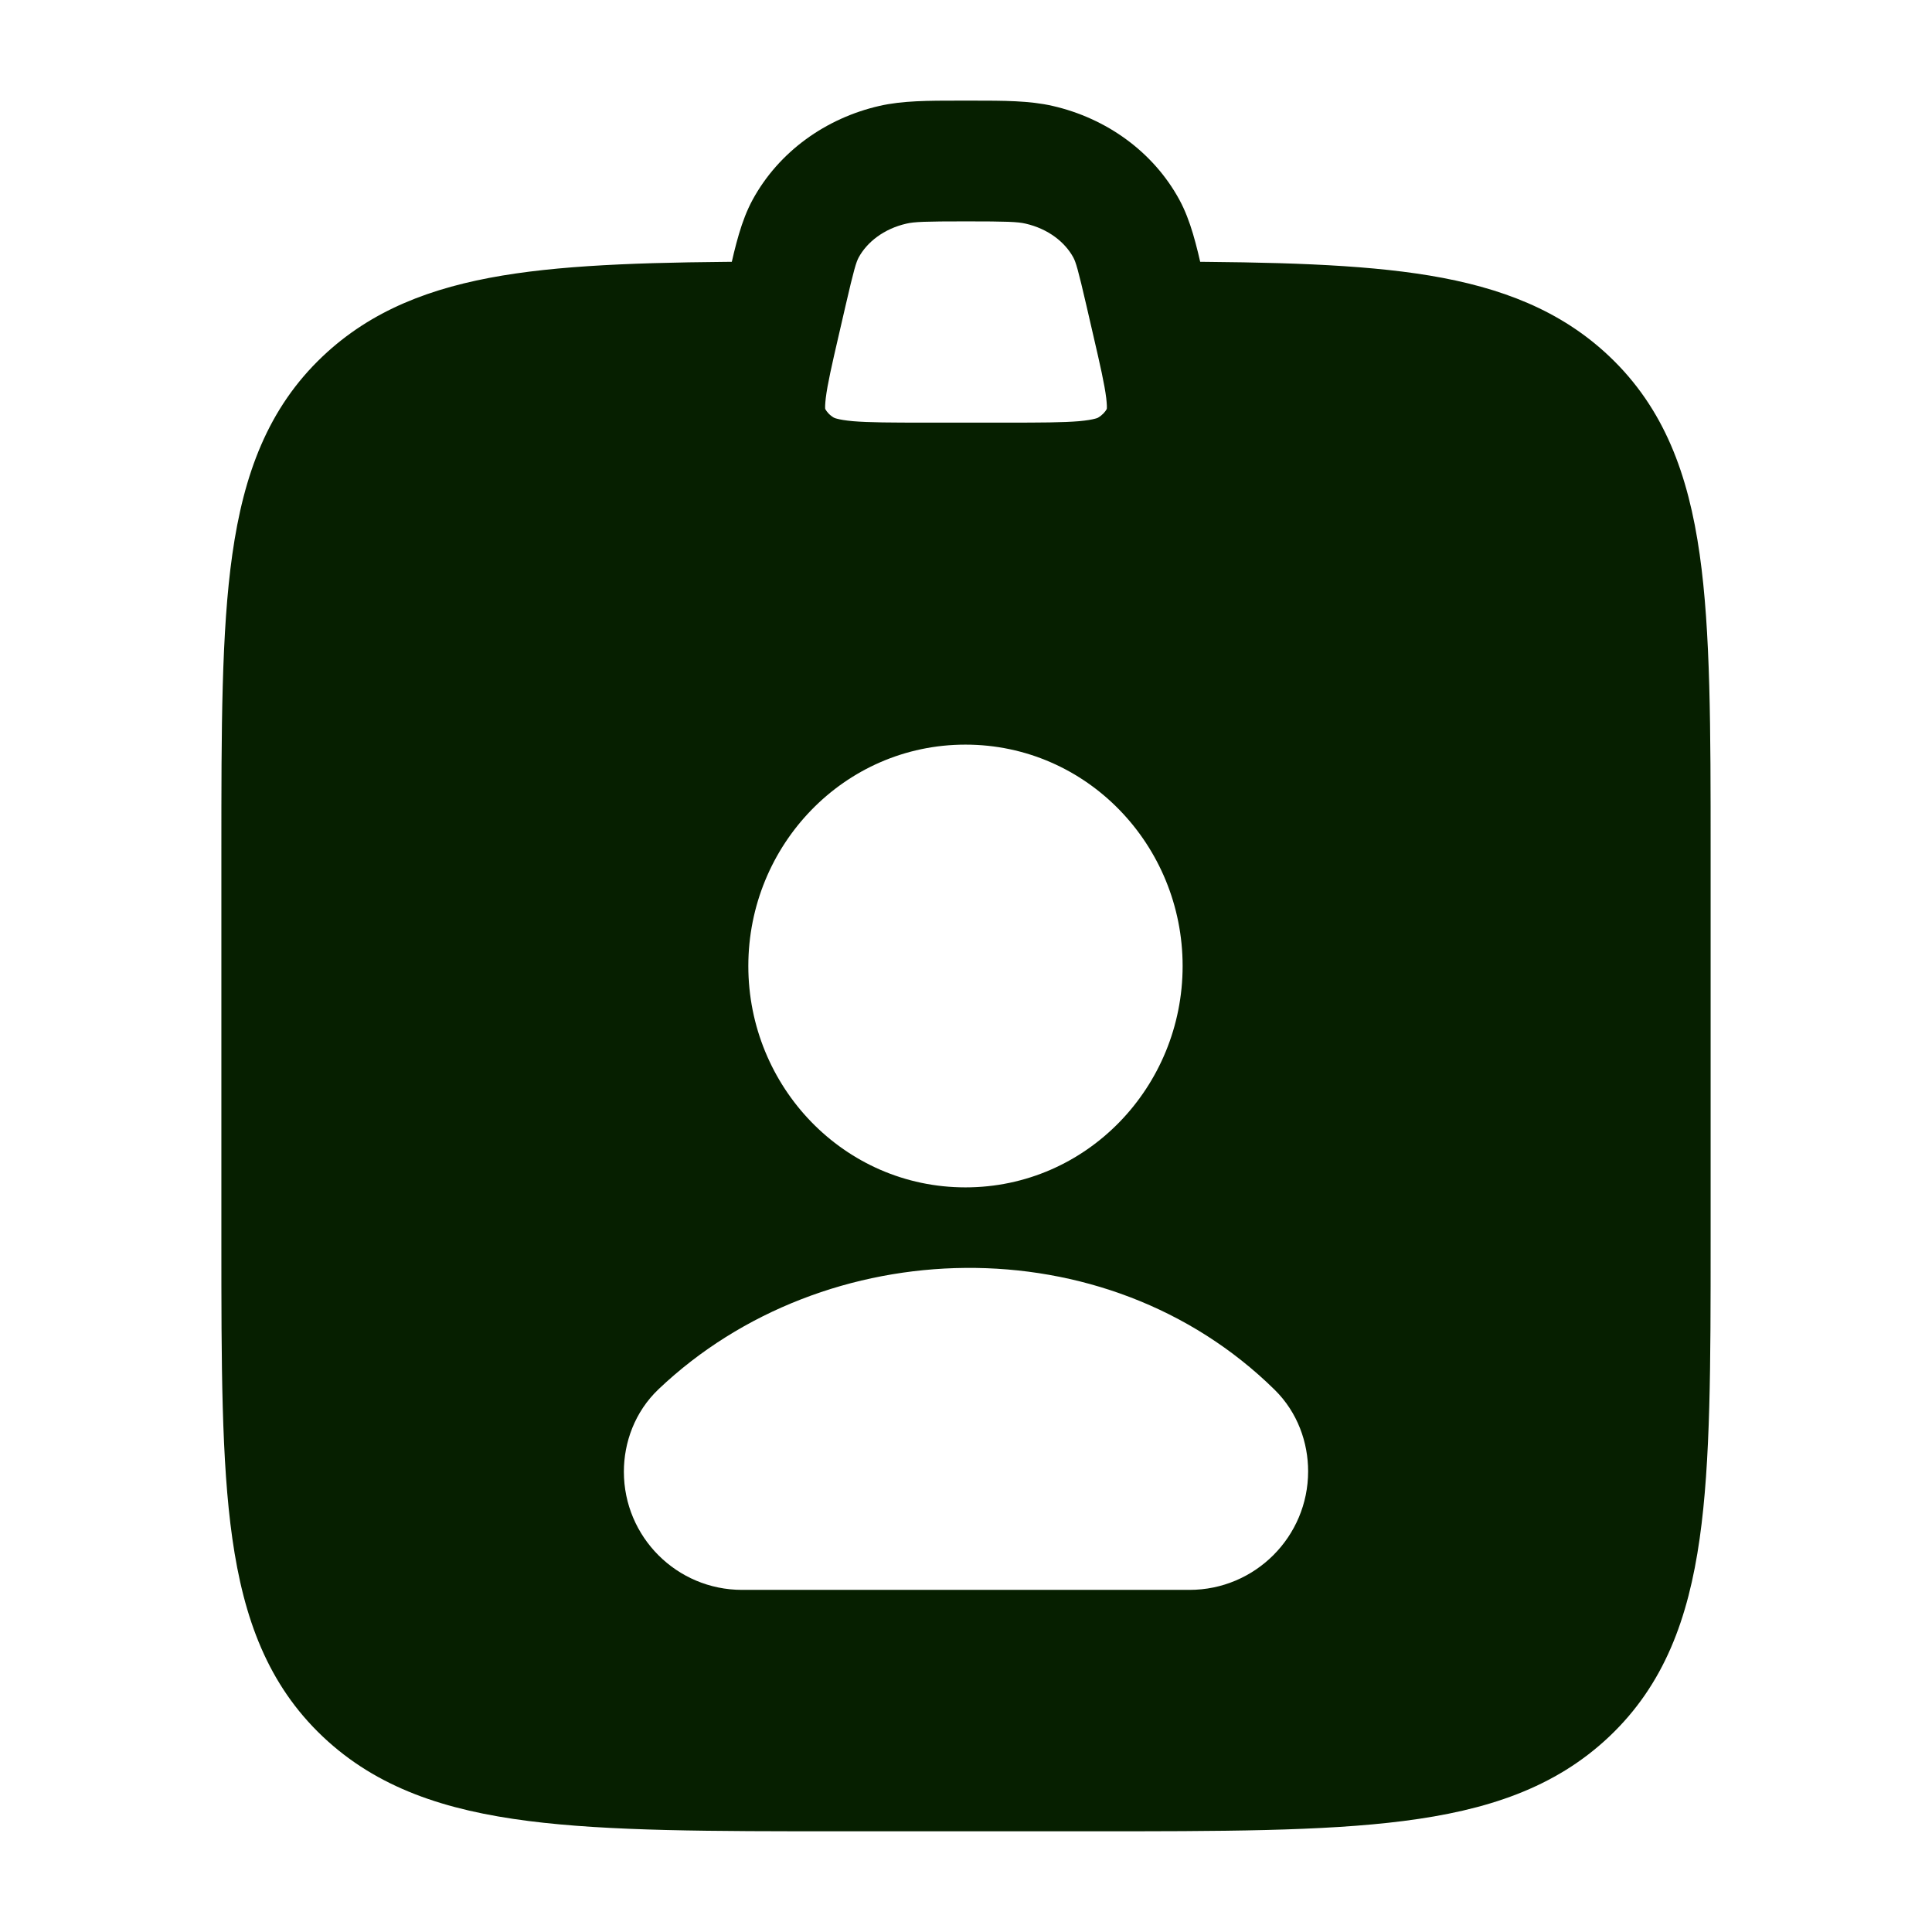
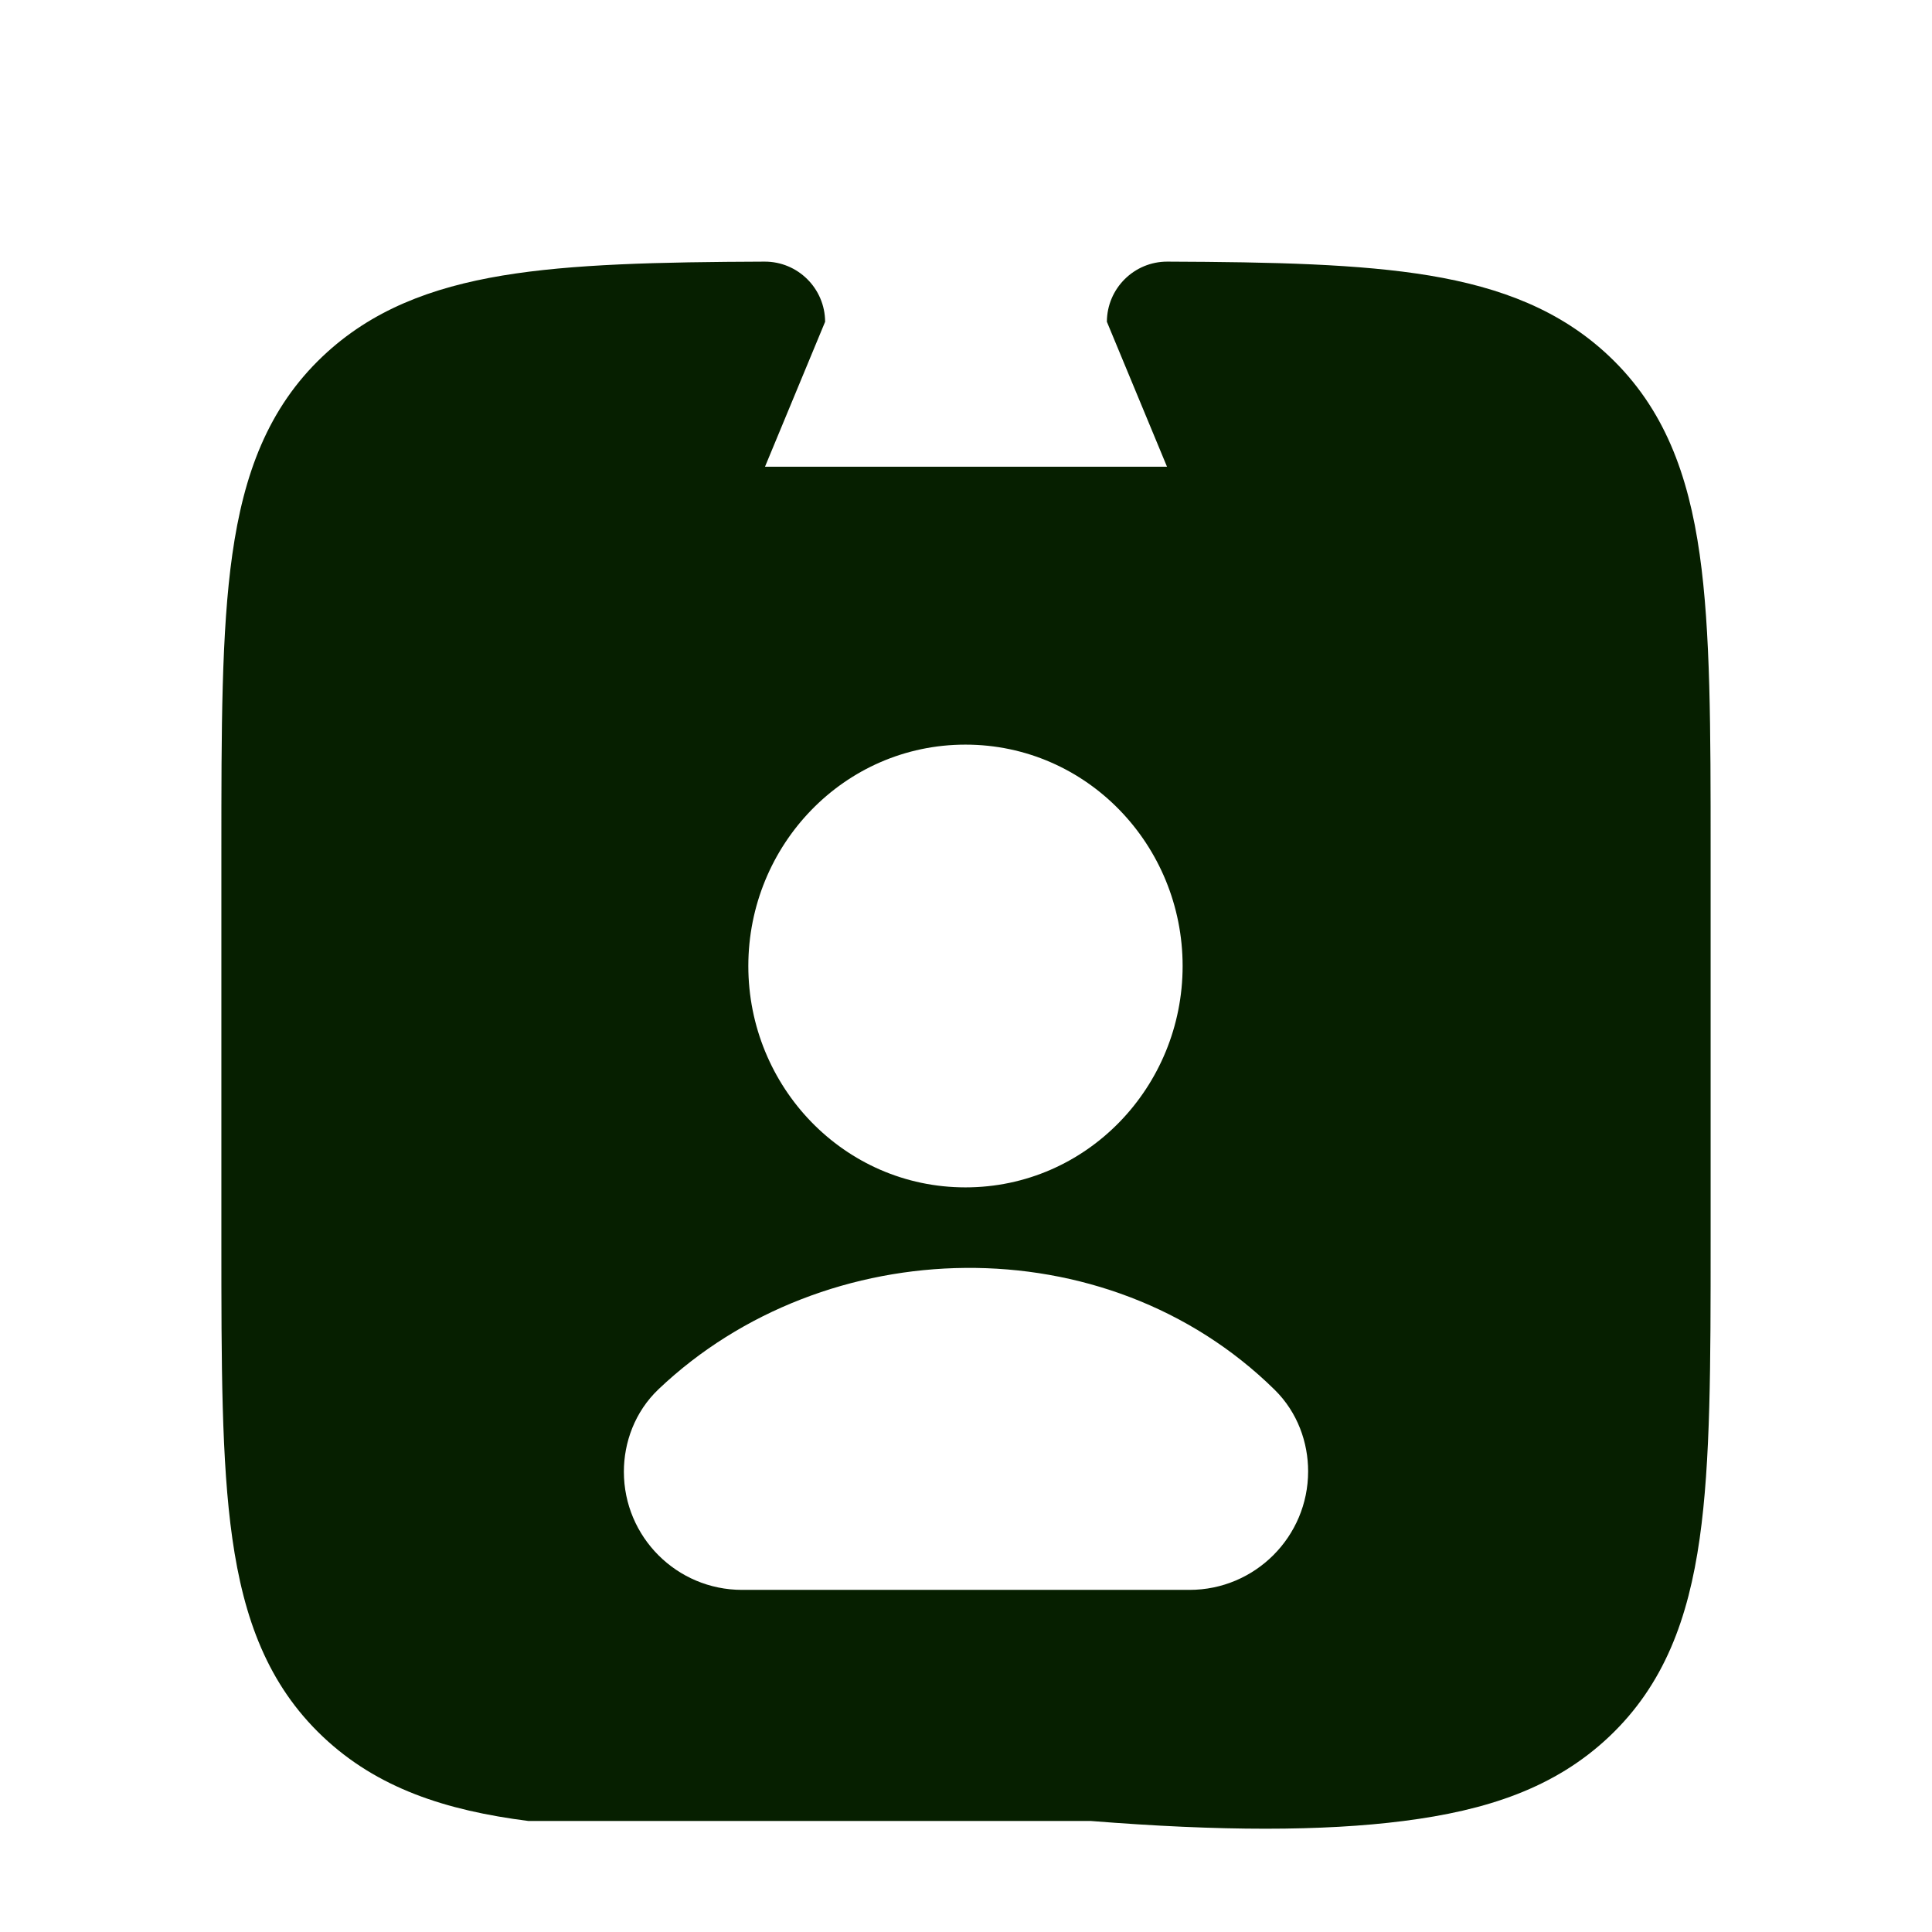
<svg xmlns="http://www.w3.org/2000/svg" fill="none" viewBox="0 0 24 24" height="24" width="24">
-   <path fill="#061F00" d="M14.503 3.25C14.089 3.248 13.752 3.583 13.75 3.997L14.497 5.798H9.503L10.25 3.997C10.248 3.583 9.911 3.248 9.497 3.25C8.183 3.255 7.109 3.279 6.241 3.423C5.355 3.571 4.613 3.854 4.009 4.426C3.327 5.072 3.027 5.893 2.886 6.887C2.75 7.842 2.75 9.059 2.75 10.572V15.425C2.75 16.939 2.75 18.155 2.886 19.111C3.027 20.105 3.327 20.926 4.009 21.572C4.686 22.213 5.536 22.49 6.565 22.621C7.565 22.749 8.842 22.749 10.447 22.749H13.553C15.158 22.749 16.435 22.749 17.435 22.621C18.464 22.49 19.314 22.213 19.991 21.572C20.673 20.926 20.973 20.105 21.114 19.111C21.25 18.155 21.25 16.939 21.25 15.425V10.572C21.25 9.059 21.25 7.842 21.114 6.887C20.973 5.893 20.673 5.072 19.991 4.426C19.387 3.854 18.645 3.571 17.759 3.423C16.891 3.279 15.817 3.255 14.503 3.25ZM11.993 9.25C10.485 9.25 9.296 10.5 9.296 12C9.296 13.5 10.485 14.75 11.993 14.75C13.502 14.75 14.691 13.5 14.691 12C14.691 10.5 13.502 9.25 11.993 9.25ZM14.777 19.75C15.59 19.75 16.25 19.09 16.25 18.277C16.25 17.923 16.122 17.548 15.835 17.265C13.732 15.196 10.244 15.298 8.182 17.256C7.884 17.539 7.75 17.921 7.75 18.282C7.75 19.093 8.407 19.75 9.218 19.75H14.777Z" clip-rule="evenodd" fill-rule="evenodd" />
-   <path fill="#061F00" d="M11.924 1.25C11.949 1.25 11.974 1.25 12 1.25C12.026 1.25 12.051 1.25 12.076 1.25C12.472 1.25 12.789 1.25 13.077 1.316C13.74 1.468 14.325 1.882 14.651 2.482C14.793 2.744 14.863 3.048 14.941 3.388C14.947 3.413 14.953 3.438 14.959 3.463L15.042 3.823C15.044 3.834 15.047 3.846 15.05 3.858C15.128 4.195 15.2 4.505 15.231 4.765C15.265 5.044 15.267 5.366 15.121 5.688C14.972 6.017 14.723 6.286 14.42 6.47C14.135 6.643 13.826 6.701 13.537 6.726C13.261 6.75 12.92 6.75 12.529 6.75H11.471C11.08 6.75 10.739 6.75 10.463 6.726C10.174 6.701 9.865 6.643 9.58 6.47C9.277 6.286 9.028 6.017 8.879 5.688C8.733 5.366 8.735 5.044 8.769 4.765C8.8 4.505 8.872 4.195 8.95 3.858C8.953 3.846 8.955 3.834 8.958 3.823L9.041 3.463C9.047 3.438 9.053 3.413 9.059 3.388C9.137 3.048 9.207 2.744 9.349 2.482C9.676 1.882 10.26 1.468 10.923 1.316C11.211 1.25 11.528 1.25 11.924 1.25ZM12 2.75C11.49 2.75 11.359 2.755 11.26 2.778C10.977 2.843 10.77 3.009 10.667 3.198C10.636 3.256 10.609 3.341 10.503 3.801L10.42 4.161C10.331 4.545 10.279 4.775 10.258 4.945C10.249 5.023 10.249 5.064 10.251 5.08C10.27 5.115 10.303 5.155 10.358 5.188L10.36 5.189C10.36 5.189 10.363 5.19 10.366 5.191C10.371 5.194 10.382 5.198 10.4 5.202C10.437 5.212 10.497 5.223 10.594 5.232C10.797 5.249 11.071 5.25 11.502 5.25H12.498C12.929 5.25 13.203 5.249 13.406 5.232C13.503 5.223 13.563 5.212 13.6 5.202C13.618 5.198 13.629 5.194 13.634 5.191C13.637 5.19 13.64 5.189 13.64 5.189L13.641 5.188C13.696 5.155 13.73 5.115 13.749 5.08C13.751 5.064 13.751 5.023 13.742 4.945C13.721 4.775 13.669 4.545 13.58 4.161L13.497 3.801C13.391 3.341 13.364 3.256 13.333 3.198C13.23 3.009 13.023 2.843 12.74 2.778C12.641 2.755 12.51 2.75 12 2.75ZM13.748 5.089L13.748 5.087L13.748 5.089ZM10.252 5.089L10.252 5.087L10.252 5.089Z" clip-rule="evenodd" fill-rule="evenodd" />
+   <path fill="#061F00" d="M14.503 3.25C14.089 3.248 13.752 3.583 13.75 3.997L14.497 5.798H9.503L10.25 3.997C10.248 3.583 9.911 3.248 9.497 3.25C8.183 3.255 7.109 3.279 6.241 3.423C5.355 3.571 4.613 3.854 4.009 4.426C3.327 5.072 3.027 5.893 2.886 6.887C2.75 7.842 2.75 9.059 2.75 10.572V15.425C2.75 16.939 2.75 18.155 2.886 19.111C3.027 20.105 3.327 20.926 4.009 21.572C4.686 22.213 5.536 22.49 6.565 22.621H13.553C15.158 22.749 16.435 22.749 17.435 22.621C18.464 22.49 19.314 22.213 19.991 21.572C20.673 20.926 20.973 20.105 21.114 19.111C21.25 18.155 21.25 16.939 21.25 15.425V10.572C21.25 9.059 21.25 7.842 21.114 6.887C20.973 5.893 20.673 5.072 19.991 4.426C19.387 3.854 18.645 3.571 17.759 3.423C16.891 3.279 15.817 3.255 14.503 3.25ZM11.993 9.25C10.485 9.25 9.296 10.5 9.296 12C9.296 13.5 10.485 14.75 11.993 14.75C13.502 14.75 14.691 13.5 14.691 12C14.691 10.5 13.502 9.25 11.993 9.25ZM14.777 19.75C15.59 19.75 16.25 19.09 16.25 18.277C16.25 17.923 16.122 17.548 15.835 17.265C13.732 15.196 10.244 15.298 8.182 17.256C7.884 17.539 7.75 17.921 7.75 18.282C7.75 19.093 8.407 19.75 9.218 19.75H14.777Z" clip-rule="evenodd" fill-rule="evenodd" />
</svg>